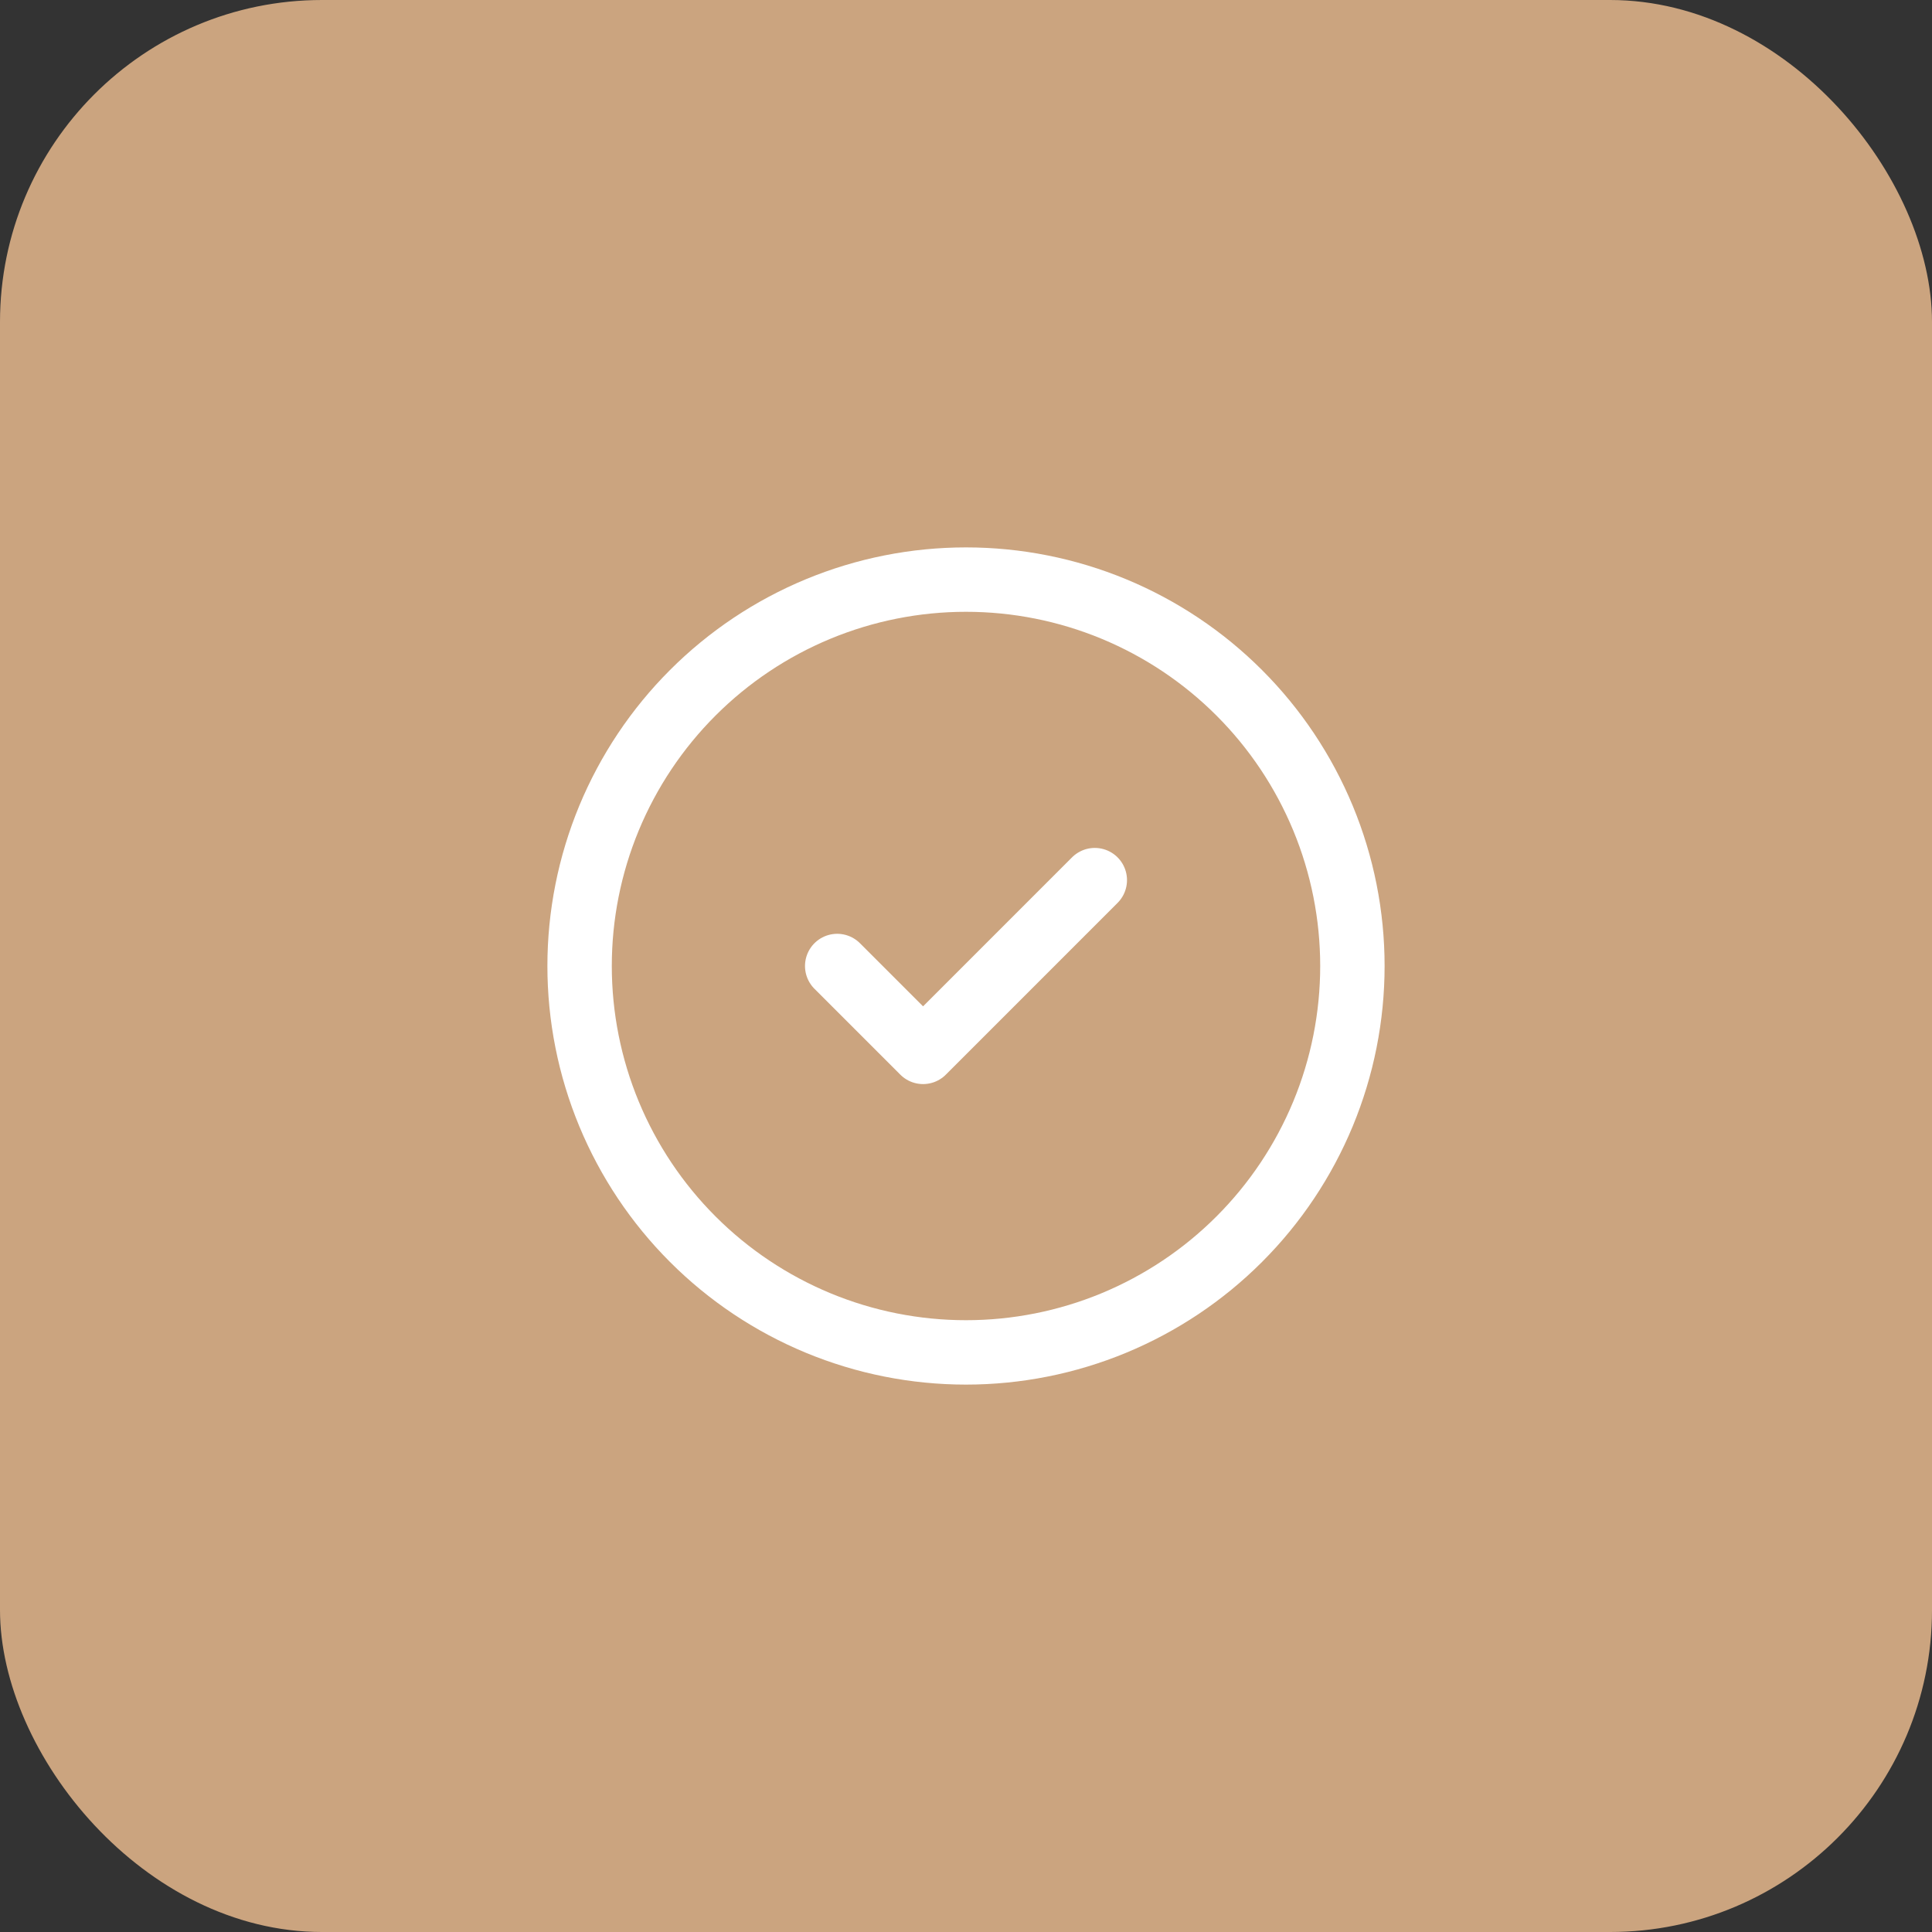
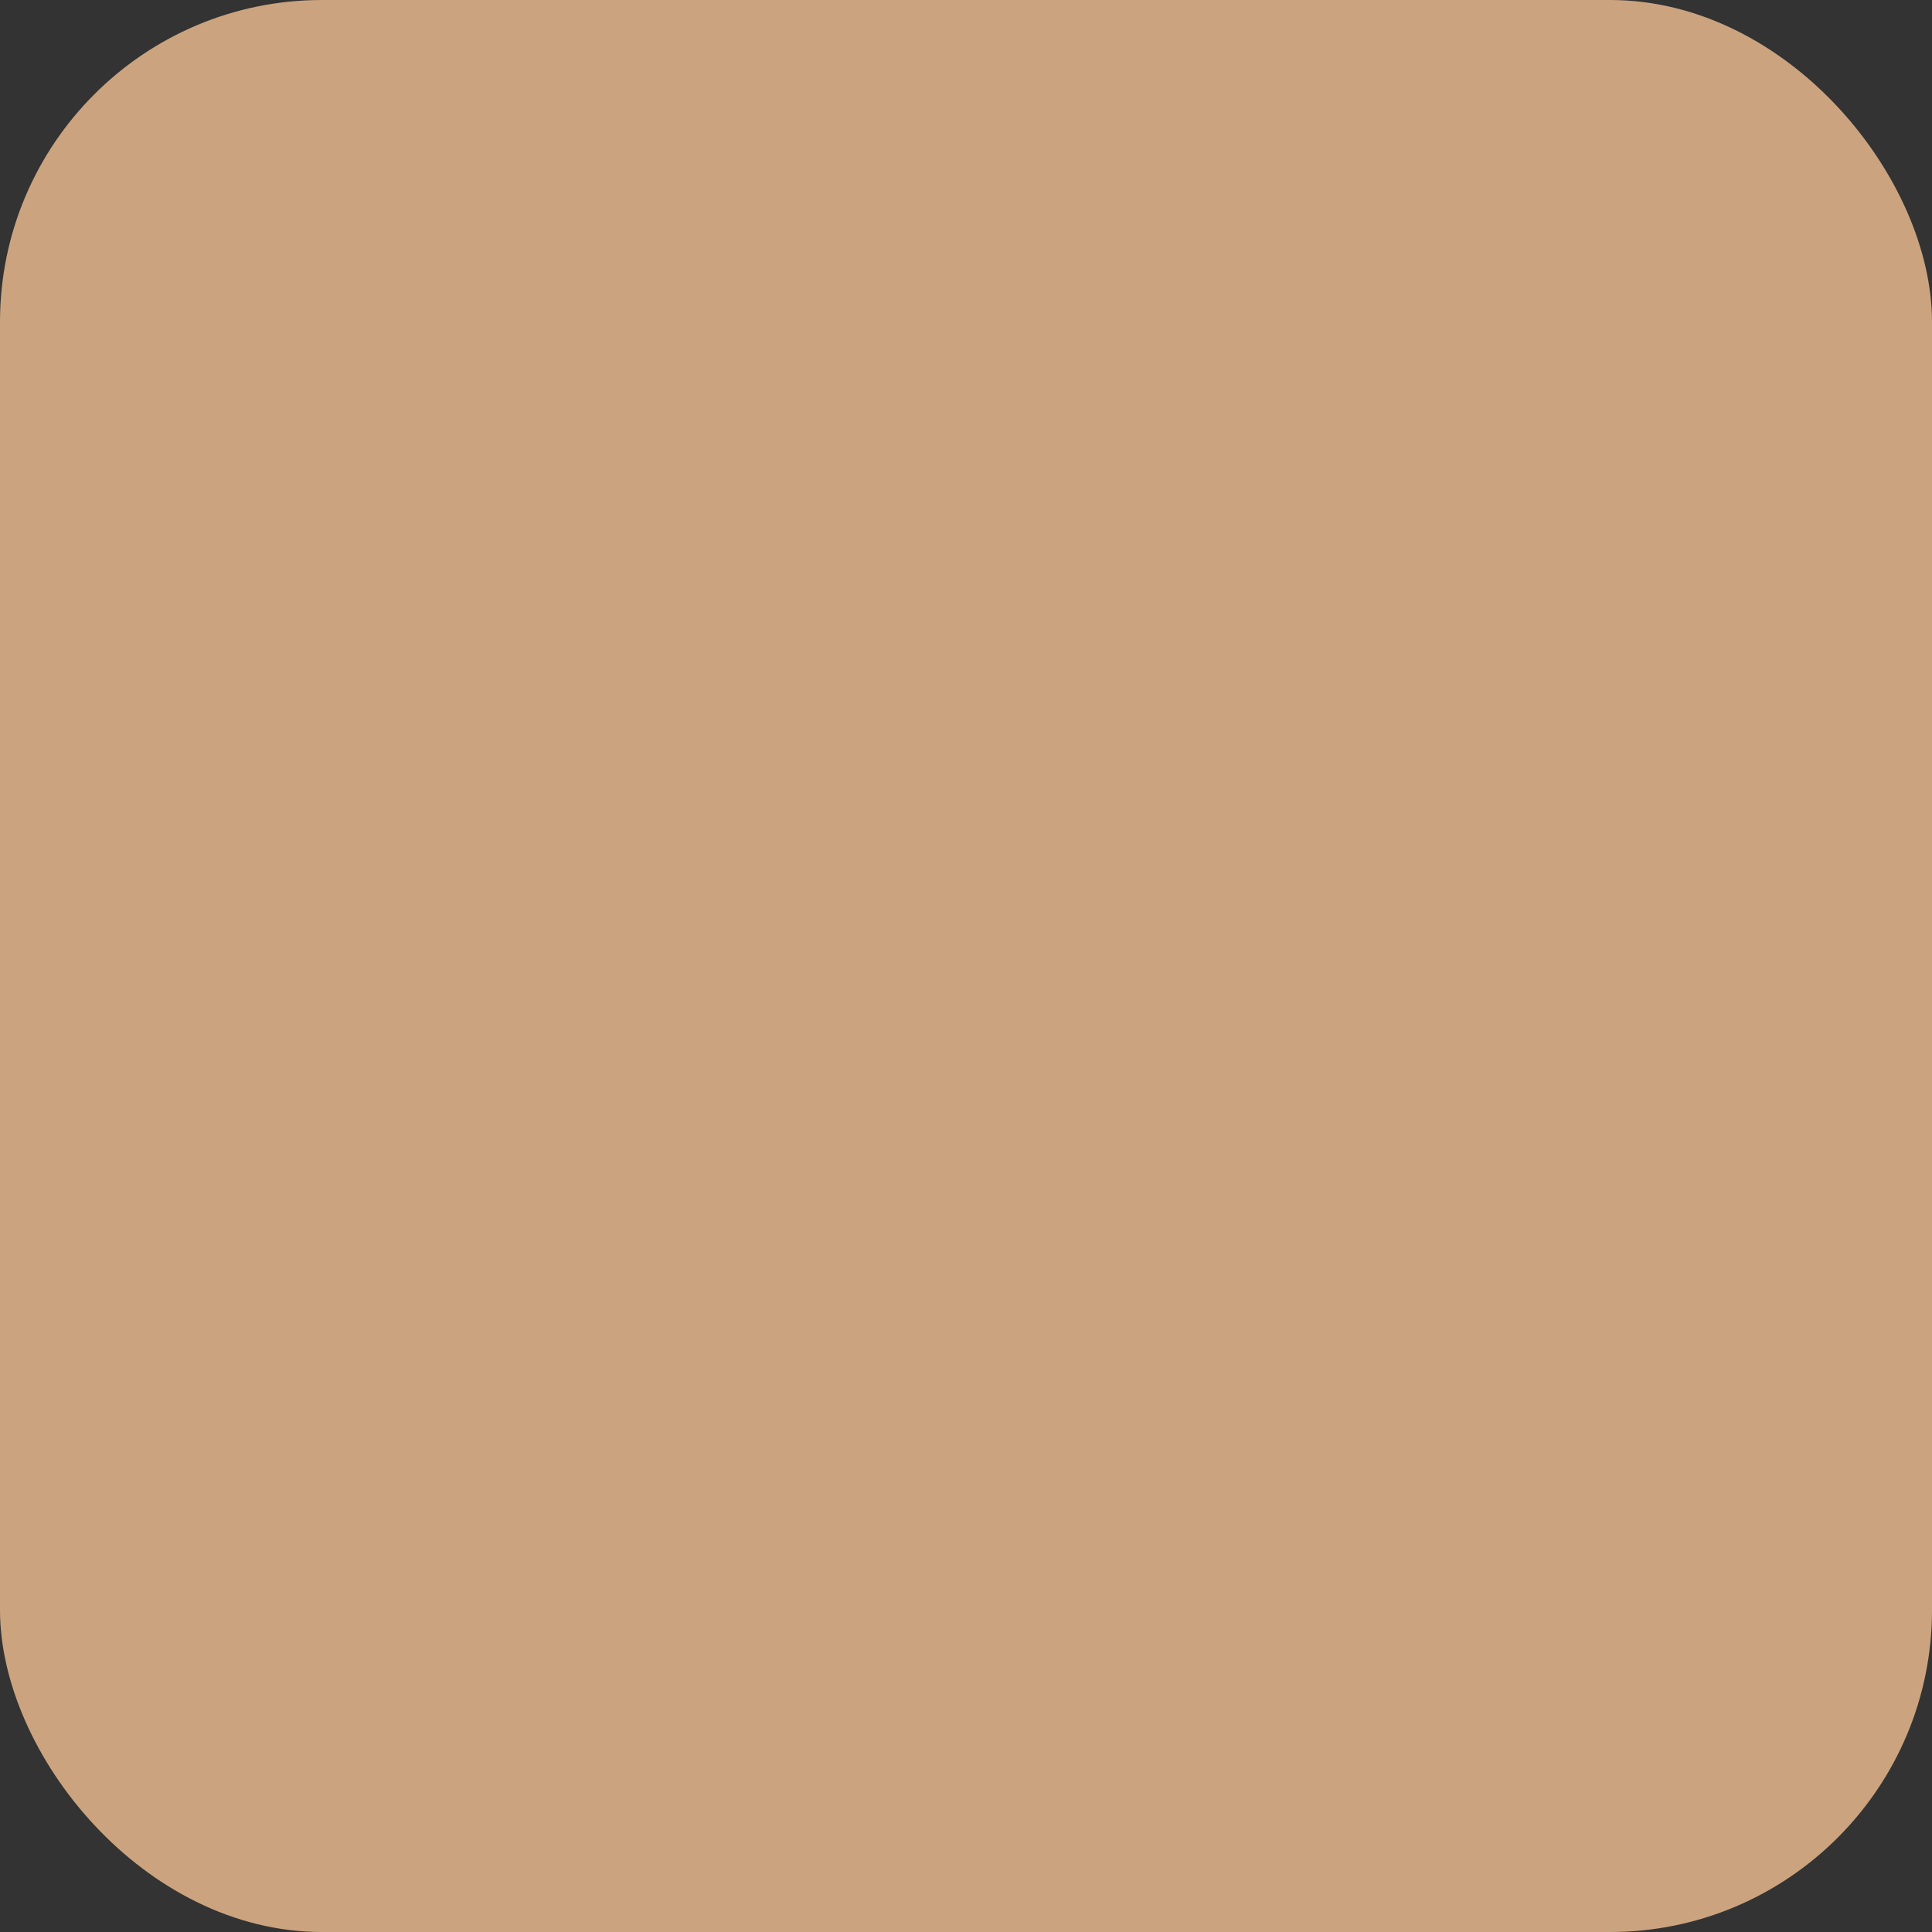
<svg xmlns="http://www.w3.org/2000/svg" width="60" height="60" viewBox="0 0 60 60" fill="none">
  <rect x="0" y="0" width="60" height="60" fill="#333333" stroke="none" />
  <rect width="60" height="60" rx="10" fill="#CBA47F" />
-   <path d="M18 30C18 31.576 18.31 33.136 18.913 34.592C19.517 36.048 20.4 37.371 21.515 38.485C22.629 39.6 23.952 40.483 25.408 41.087C26.864 41.69 28.424 42 30 42C31.576 42 33.136 41.69 34.592 41.087C36.048 40.483 37.371 39.6 38.485 38.485C39.6 37.371 40.483 36.048 41.087 34.592C41.69 33.136 42 31.576 42 30C42 28.424 41.69 26.864 41.087 25.408C40.483 23.952 39.6 22.629 38.485 21.515C37.371 20.4 36.048 19.517 34.592 18.913C33.136 18.31 31.576 18 30 18C28.424 18 26.864 18.31 25.408 18.913C23.952 19.517 22.629 20.4 21.515 21.515C20.4 22.629 19.517 23.952 18.913 25.408C18.31 26.864 18 28.424 18 30Z" stroke="white" stroke-width="2" stroke-linecap="round" stroke-linejoin="round" />
-   <path d="M26 30L28.667 32.667L34 27.333" stroke="white" stroke-width="2" stroke-linecap="round" stroke-linejoin="round" />
</svg>